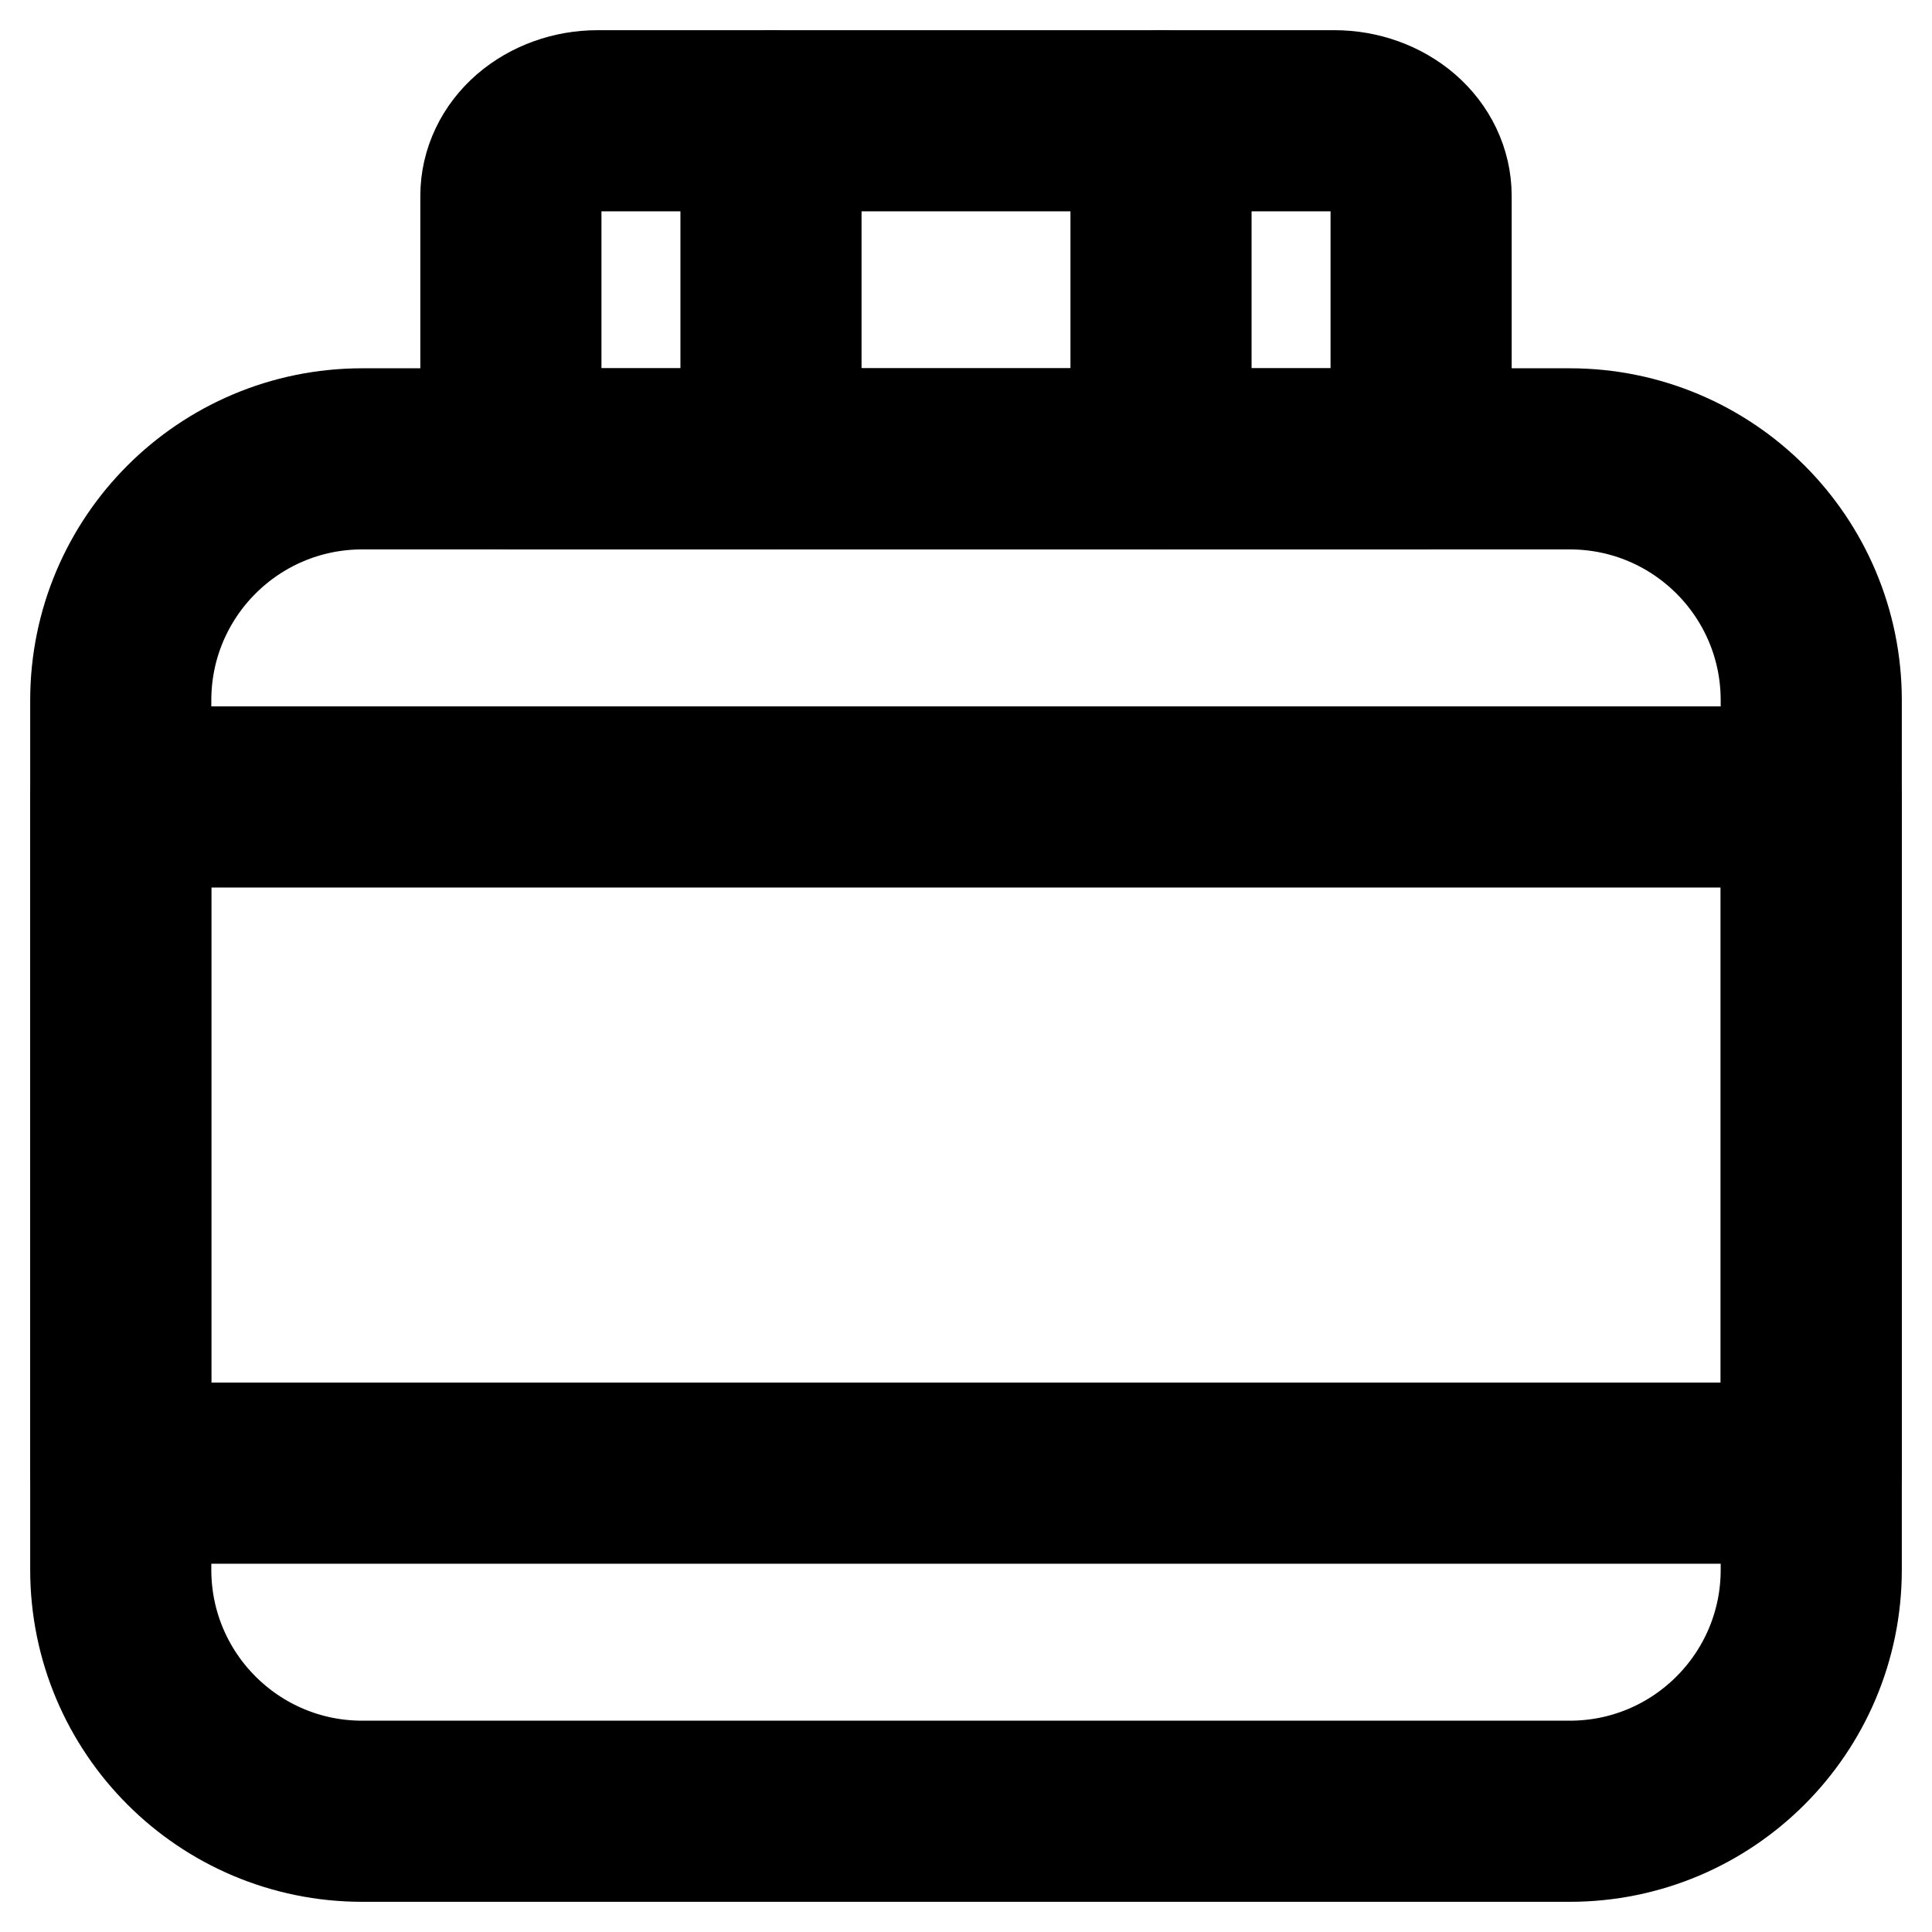
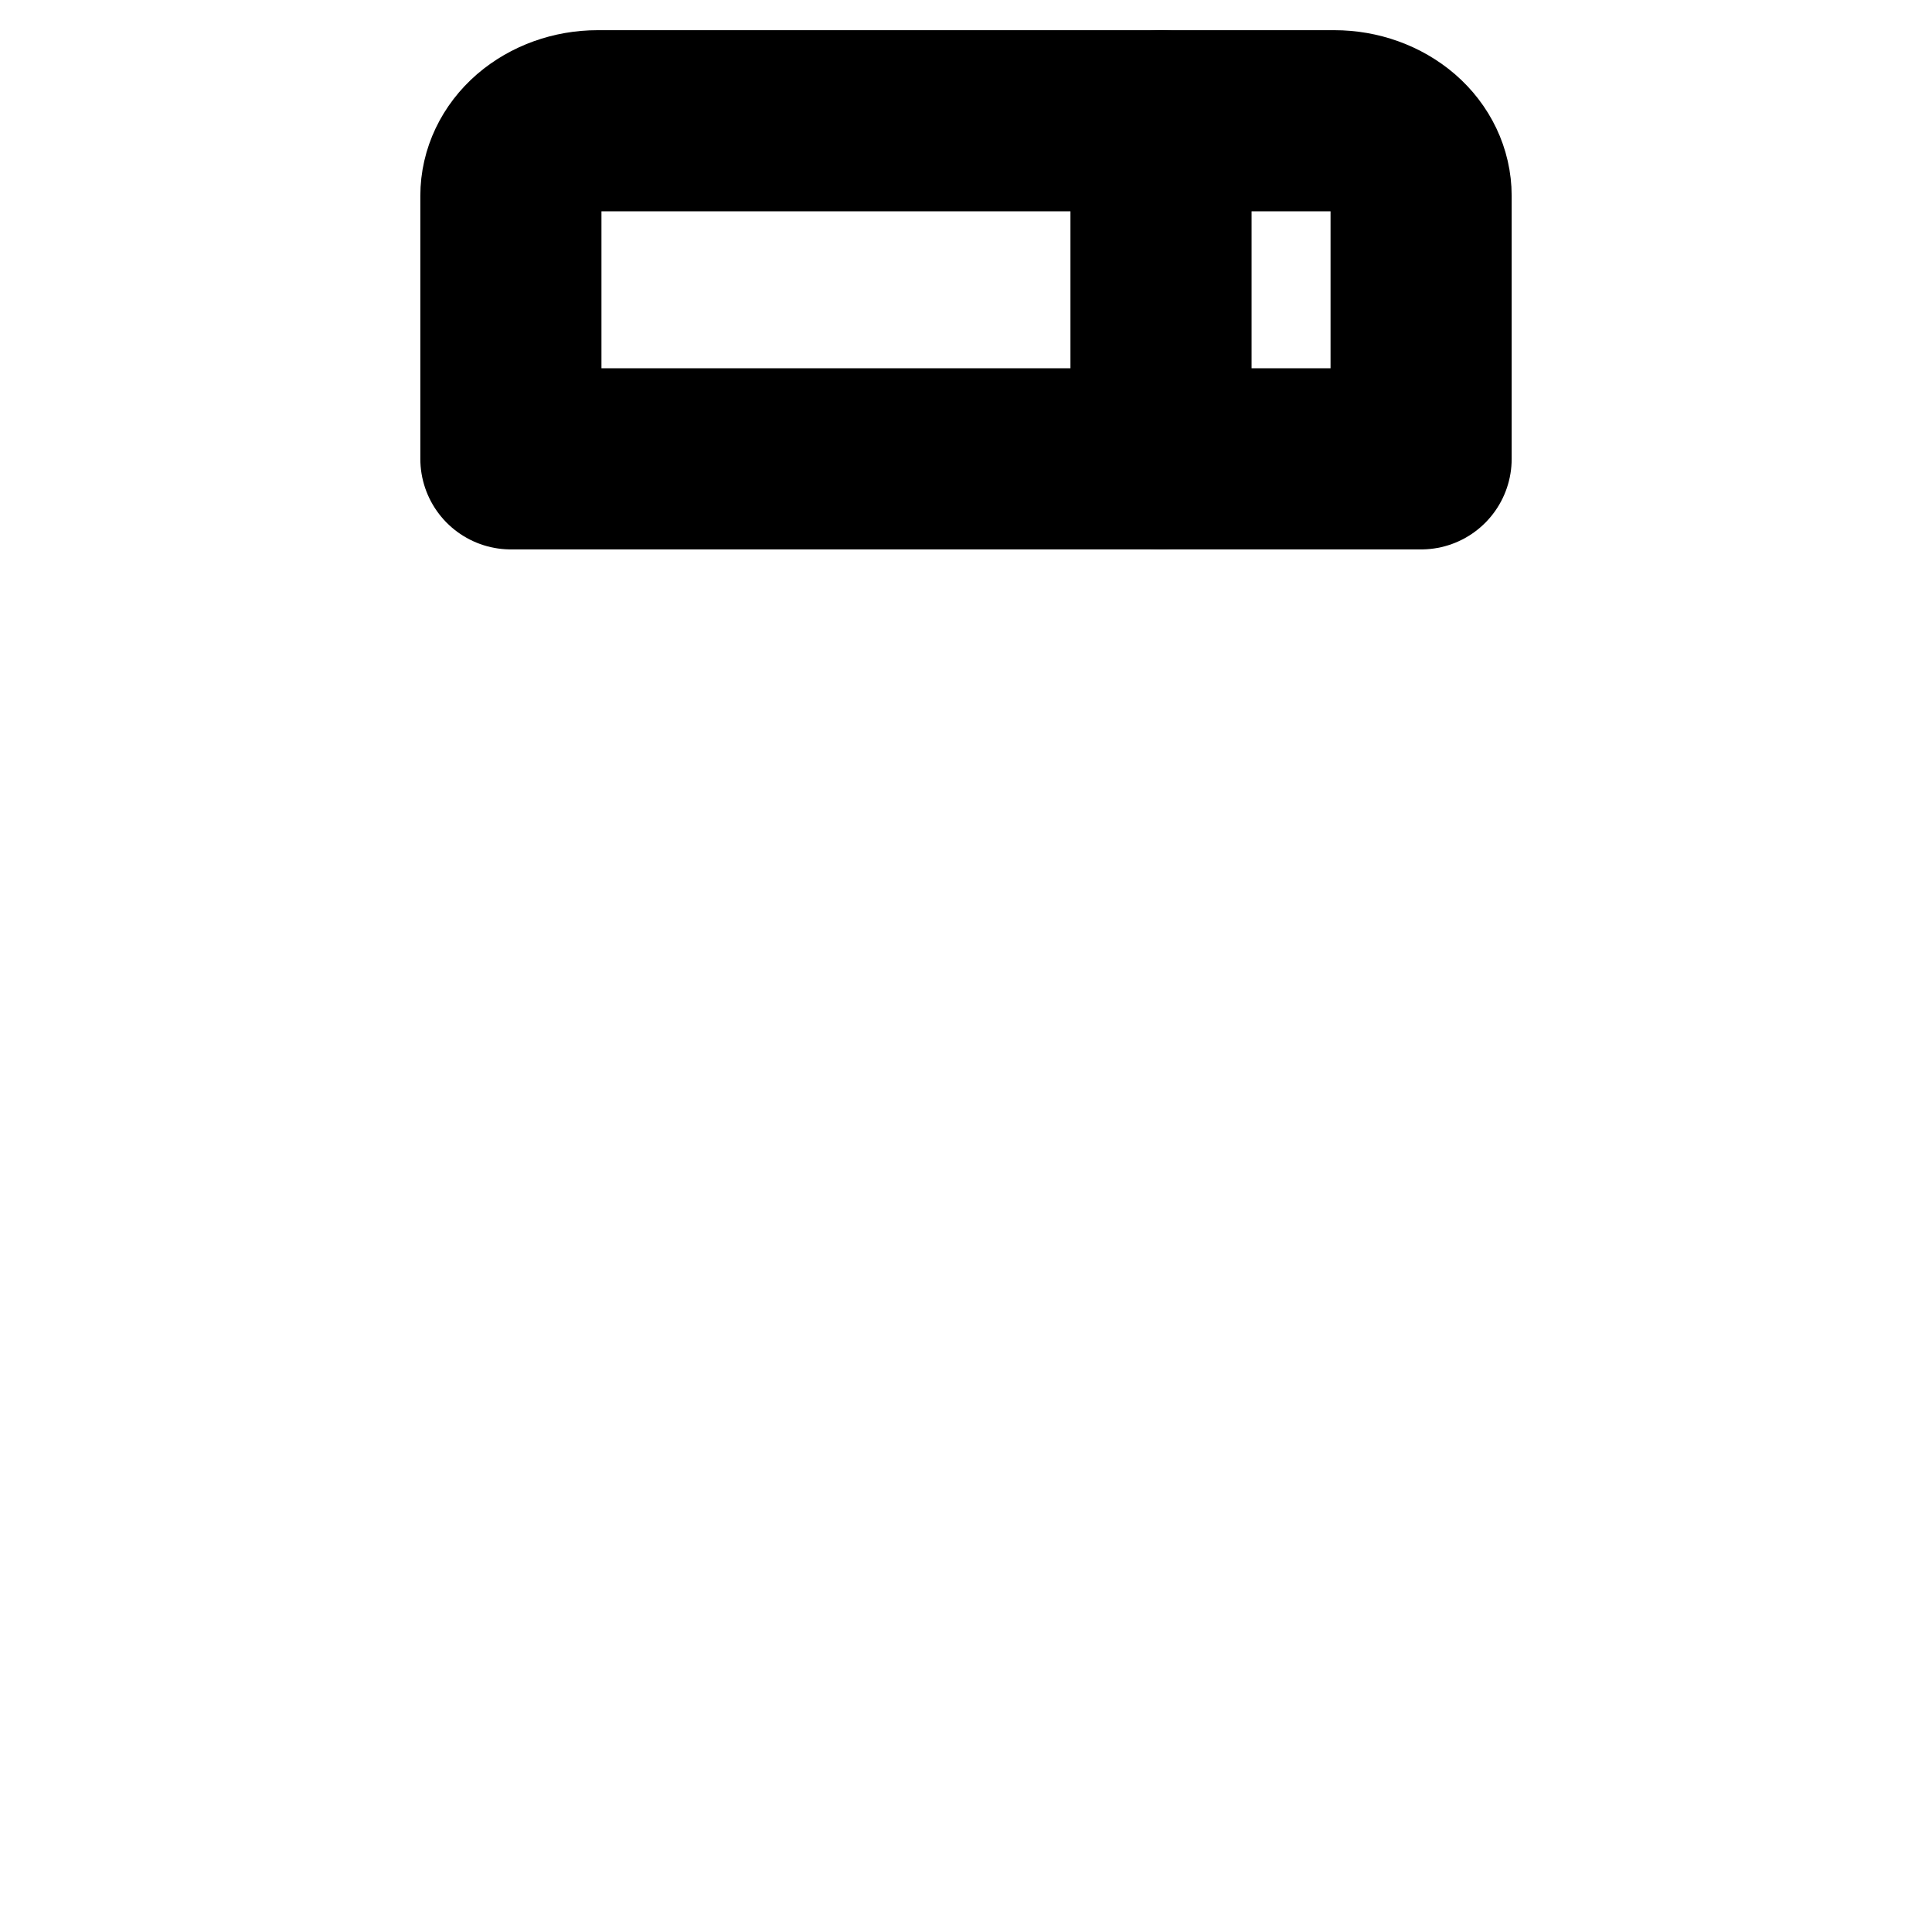
<svg xmlns="http://www.w3.org/2000/svg" width="16" height="16" viewBox="0 0 16 16" fill="none">
-   <path d="M1 5.8C1 4.695 1.895 3.8 3 3.8H13C14.105 3.8 15 4.695 15 5.8V13C15 14.104 14.105 15 13 15H3C1.895 15 1 14.104 1 13V5.8Z" stroke="black" stroke-width="1.5" stroke-linecap="round" stroke-linejoin="round" />
  <path d="M4.949 1H11.051C11.242 1 11.424 1.066 11.559 1.182C11.694 1.299 11.769 1.457 11.769 1.622V3.8H4.231V1.622C4.231 1.457 4.306 1.299 4.441 1.182C4.576 1.066 4.758 1 4.949 1Z" stroke="black" stroke-width="1.5" stroke-linecap="round" stroke-linejoin="round" />
-   <path d="M1 6.6H15V12.2H1V6.6Z" stroke="black" stroke-width="1.5" stroke-linecap="round" stroke-linejoin="round" />
-   <path d="M6.385 3.8V1" stroke="black" stroke-width="1.5" stroke-linecap="round" stroke-linejoin="round" />
  <path d="M9.615 3.8V1" stroke="black" stroke-width="1.5" stroke-linecap="round" stroke-linejoin="round" />
</svg>